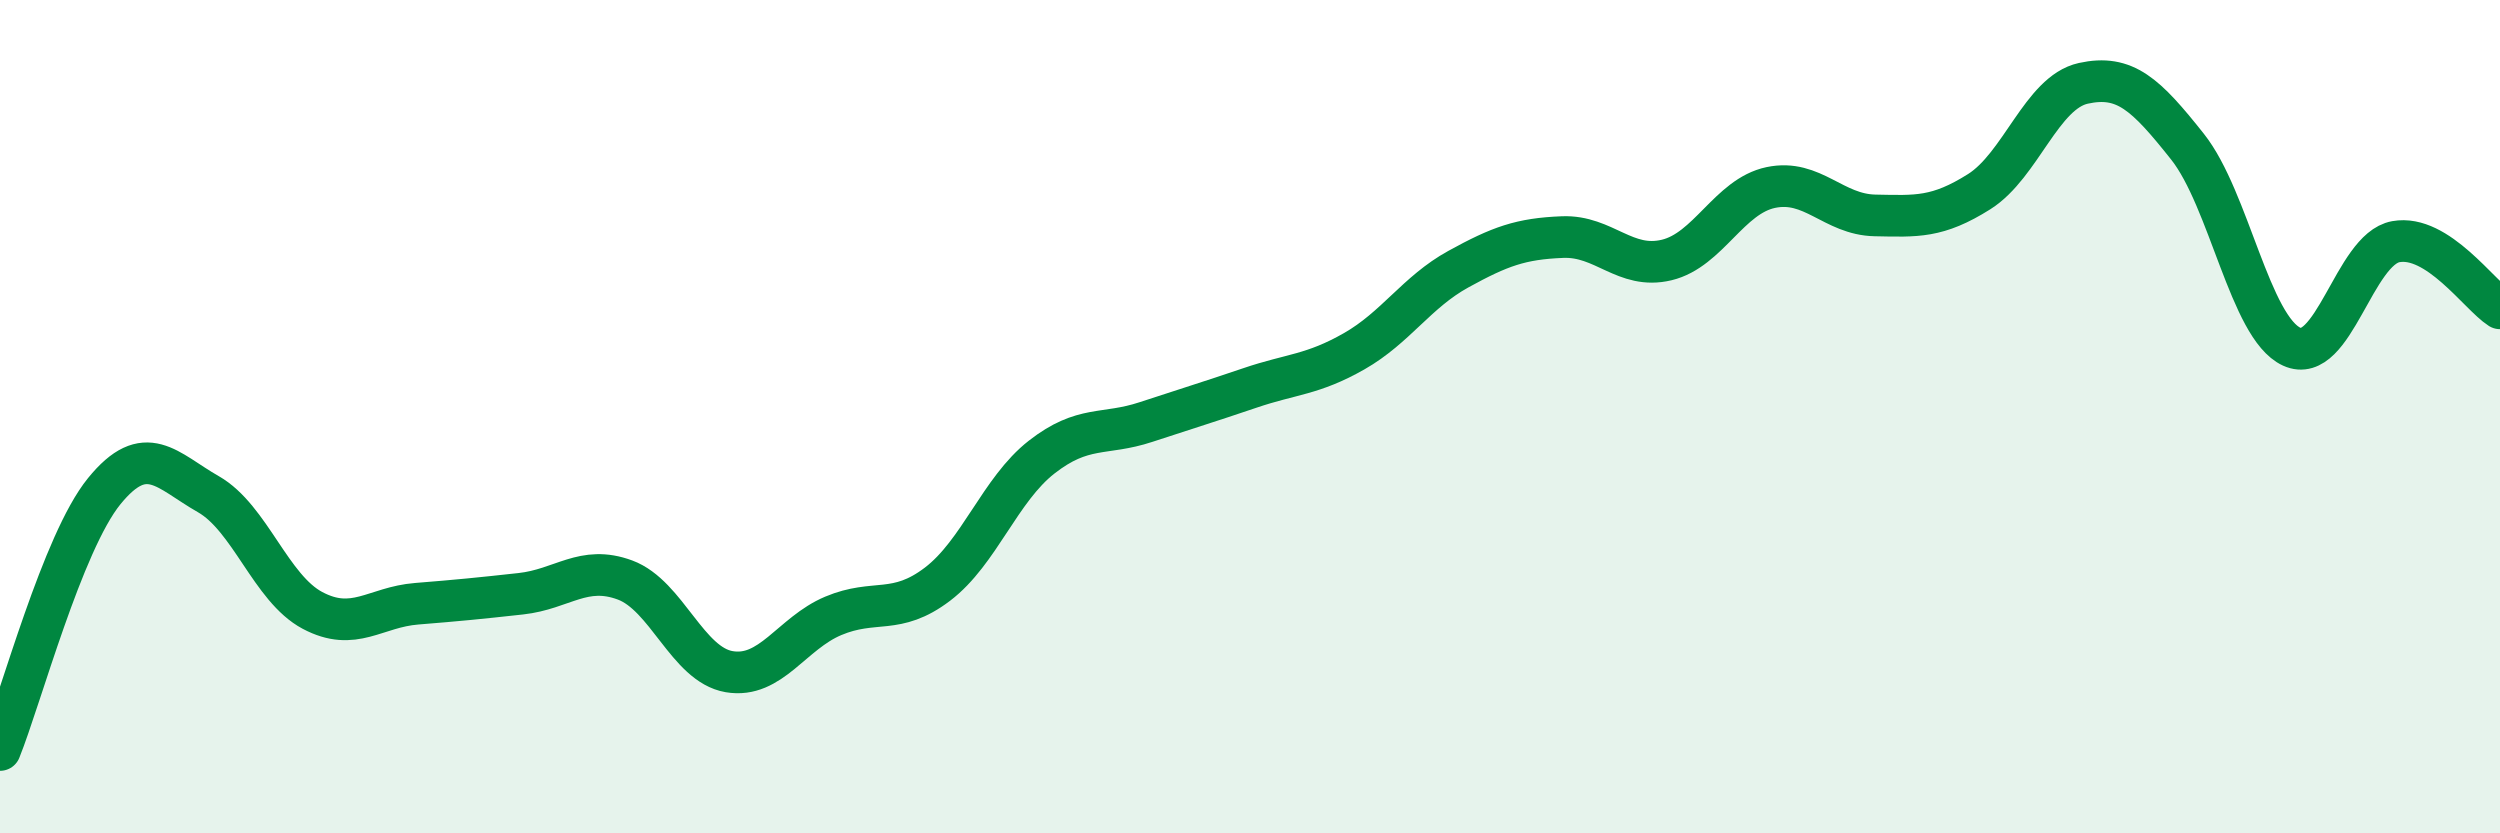
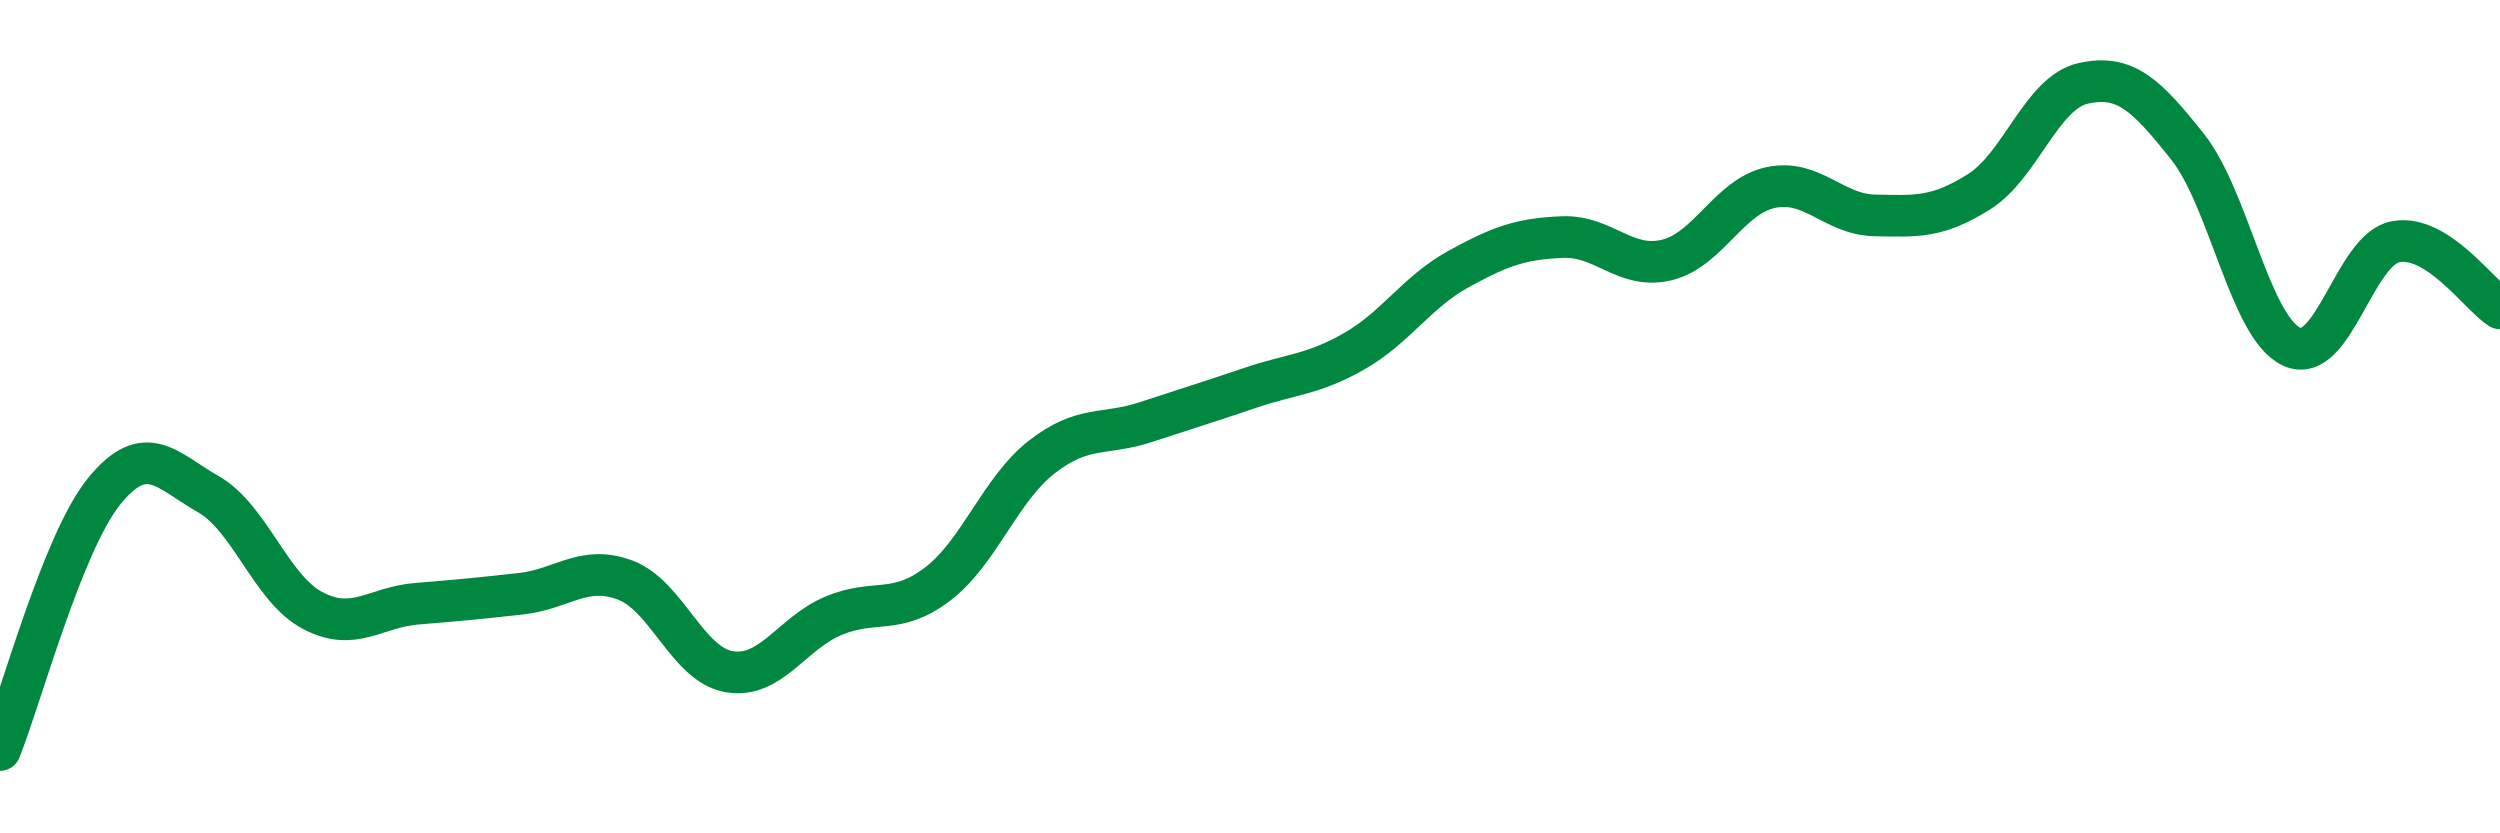
<svg xmlns="http://www.w3.org/2000/svg" width="60" height="20" viewBox="0 0 60 20">
-   <path d="M 0,18 C 0.5,16.76 1.5,13.02 2.5,11.79 C 3.5,10.56 4,11.29 5,11.86 C 6,12.43 6.5,14.12 7.5,14.65 C 8.5,15.18 9,14.57 10,14.49 C 11,14.41 11.5,14.36 12.5,14.25 C 13.5,14.14 14,13.55 15,13.92 C 16,14.29 16.5,15.95 17.5,16.12 C 18.5,16.29 19,15.2 20,14.78 C 21,14.36 21.5,14.78 22.5,14.02 C 23.5,13.26 24,11.75 25,10.97 C 26,10.19 26.5,10.46 27.5,10.13 C 28.5,9.8 29,9.65 30,9.31 C 31,8.97 31.5,9 32.5,8.43 C 33.5,7.86 34,7.01 35,6.46 C 36,5.91 36.5,5.73 37.5,5.69 C 38.5,5.65 39,6.48 40,6.24 C 41,6 41.5,4.71 42.5,4.5 C 43.5,4.29 44,5.15 45,5.17 C 46,5.19 46.5,5.23 47.5,4.6 C 48.5,3.97 49,2.22 50,2 C 51,1.78 51.5,2.26 52.5,3.52 C 53.5,4.78 54,7.86 55,8.32 C 56,8.78 56.5,5.98 57.5,5.8 C 58.5,5.62 59.5,7.08 60,7.4L60 20L0 20Z" fill="#008740" opacity="0.1" stroke-linecap="round" stroke-linejoin="round" />
  <path d="M 0,18 C 0.5,16.76 1.5,13.02 2.5,11.79 C 3.5,10.56 4,11.29 5,11.86 C 6,12.43 6.5,14.12 7.5,14.65 C 8.5,15.18 9,14.57 10,14.49 C 11,14.41 11.5,14.36 12.5,14.25 C 13.5,14.14 14,13.55 15,13.92 C 16,14.29 16.5,15.95 17.5,16.12 C 18.5,16.29 19,15.2 20,14.78 C 21,14.36 21.5,14.78 22.5,14.02 C 23.5,13.26 24,11.75 25,10.97 C 26,10.19 26.5,10.46 27.5,10.13 C 28.5,9.8 29,9.65 30,9.31 C 31,8.97 31.5,9 32.5,8.43 C 33.5,7.86 34,7.01 35,6.46 C 36,5.91 36.5,5.73 37.5,5.69 C 38.5,5.65 39,6.48 40,6.24 C 41,6 41.5,4.71 42.5,4.5 C 43.5,4.29 44,5.15 45,5.17 C 46,5.19 46.5,5.23 47.5,4.6 C 48.5,3.97 49,2.22 50,2 C 51,1.78 51.5,2.26 52.5,3.52 C 53.5,4.78 54,7.86 55,8.32 C 56,8.78 56.5,5.98 57.5,5.8 C 58.5,5.62 59.5,7.08 60,7.4" stroke="#008740" stroke-width="1" fill="none" stroke-linecap="round" stroke-linejoin="round" />
</svg>